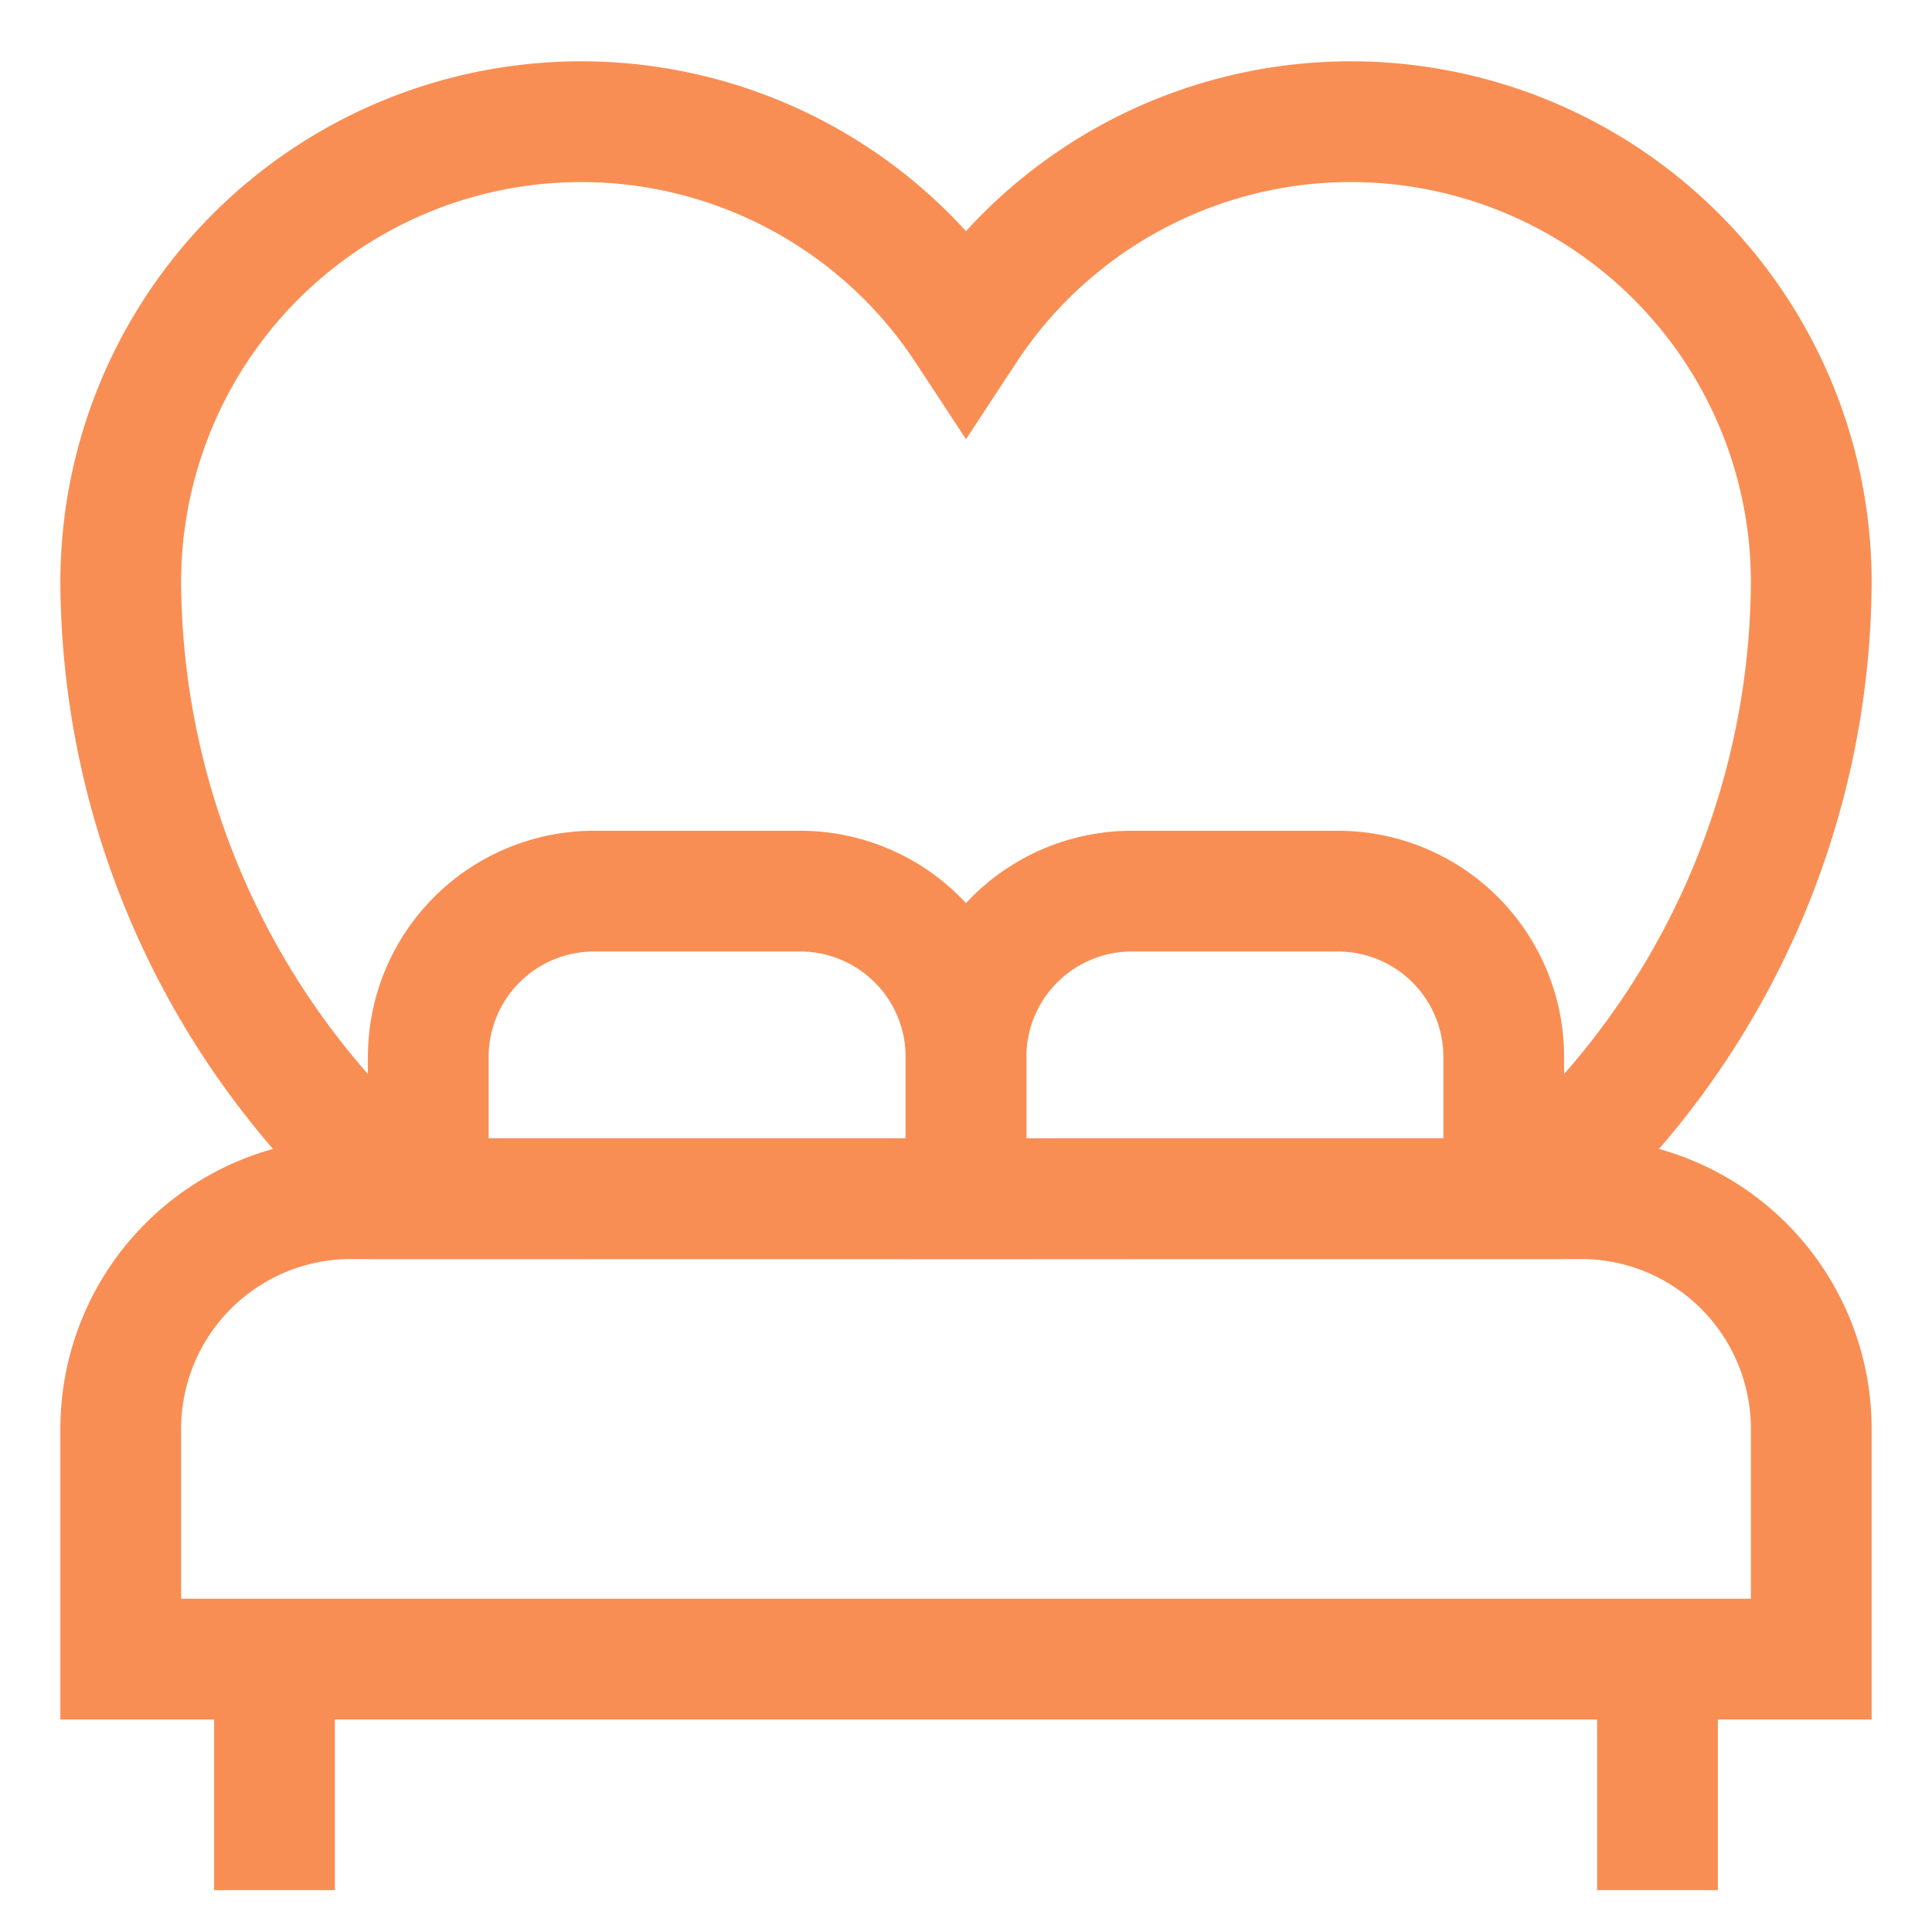
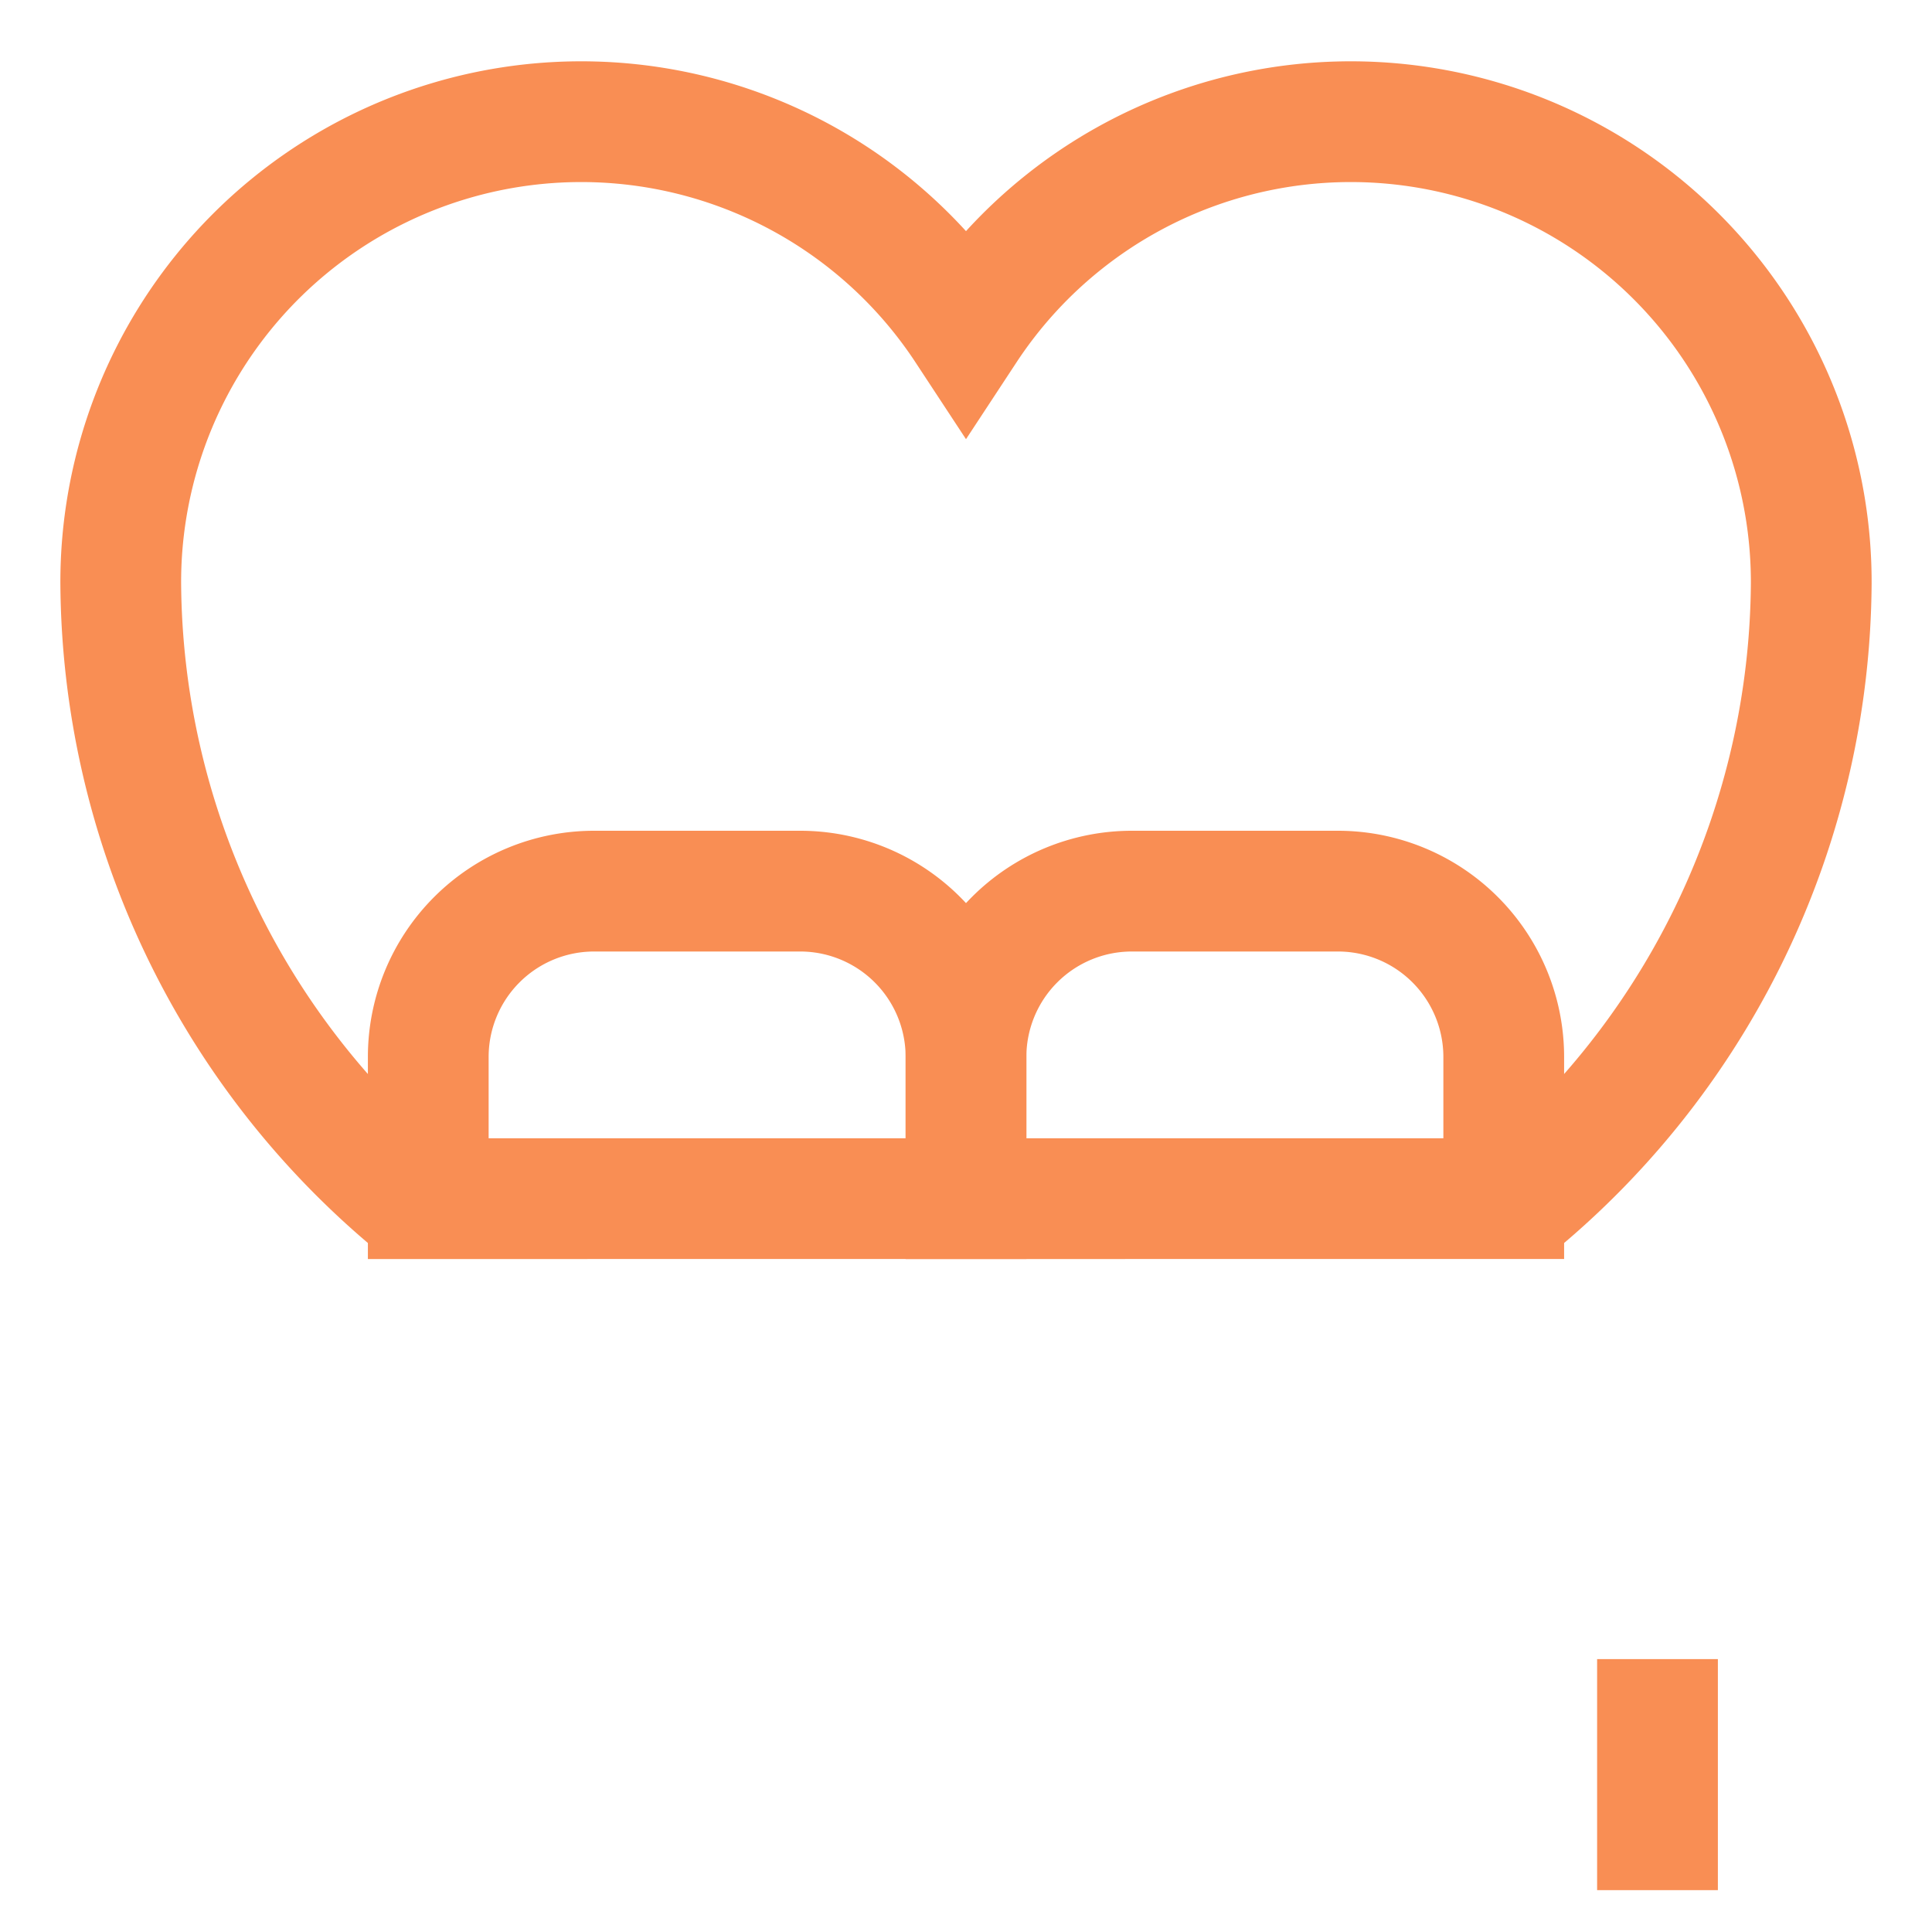
<svg xmlns="http://www.w3.org/2000/svg" id="Layer_1" data-name="Layer 1" viewBox="0 0 24 24" stroke-width="1.5" width="24" height="24" color="#F98E54">
  <defs>
    <style>.cls-637b7d2ff95e86b59c579f9d-1{fill:none;stroke:currentColor;stroke-miterlimit:10;}</style>
  </defs>
-   <path class="cls-637b7d2ff95e86b59c579f9d-1" d="M4.36,14.89H19.64a2.86,2.86,0,0,1,2.86,2.86v2.86a0,0,0,0,1,0,0H1.5a0,0,0,0,1,0,0V17.75A2.86,2.86,0,0,1,4.36,14.89Z" />
  <path class="cls-637b7d2ff95e86b59c579f9d-1" d="M7.38,11.07H9.94A2.06,2.06,0,0,1,12,13.13v1.76a0,0,0,0,1,0,0H5.32a0,0,0,0,1,0,0V13.13A2.06,2.06,0,0,1,7.38,11.07Z" />
  <path class="cls-637b7d2ff95e86b59c579f9d-1" d="M14.06,11.07h2.56a2.06,2.06,0,0,1,2.06,2.06v1.76a0,0,0,0,1,0,0H12a0,0,0,0,1,0,0V13.13A2.06,2.06,0,0,1,14.06,11.07Z" />
-   <line class="cls-637b7d2ff95e86b59c579f9d-1" x1="3.41" y1="23.48" x2="3.41" y2="20.61" />
  <line class="cls-637b7d2ff95e86b59c579f9d-1" x1="20.59" y1="23.48" x2="20.59" y2="20.61" />
  <path class="cls-637b7d2ff95e86b59c579f9d-1" d="M18.92,14.89A10.09,10.09,0,0,0,22.5,7.25,5.72,5.72,0,0,0,12,4.09,5.72,5.72,0,0,0,1.5,7.25a10.09,10.09,0,0,0,3.58,7.64" />
</svg>